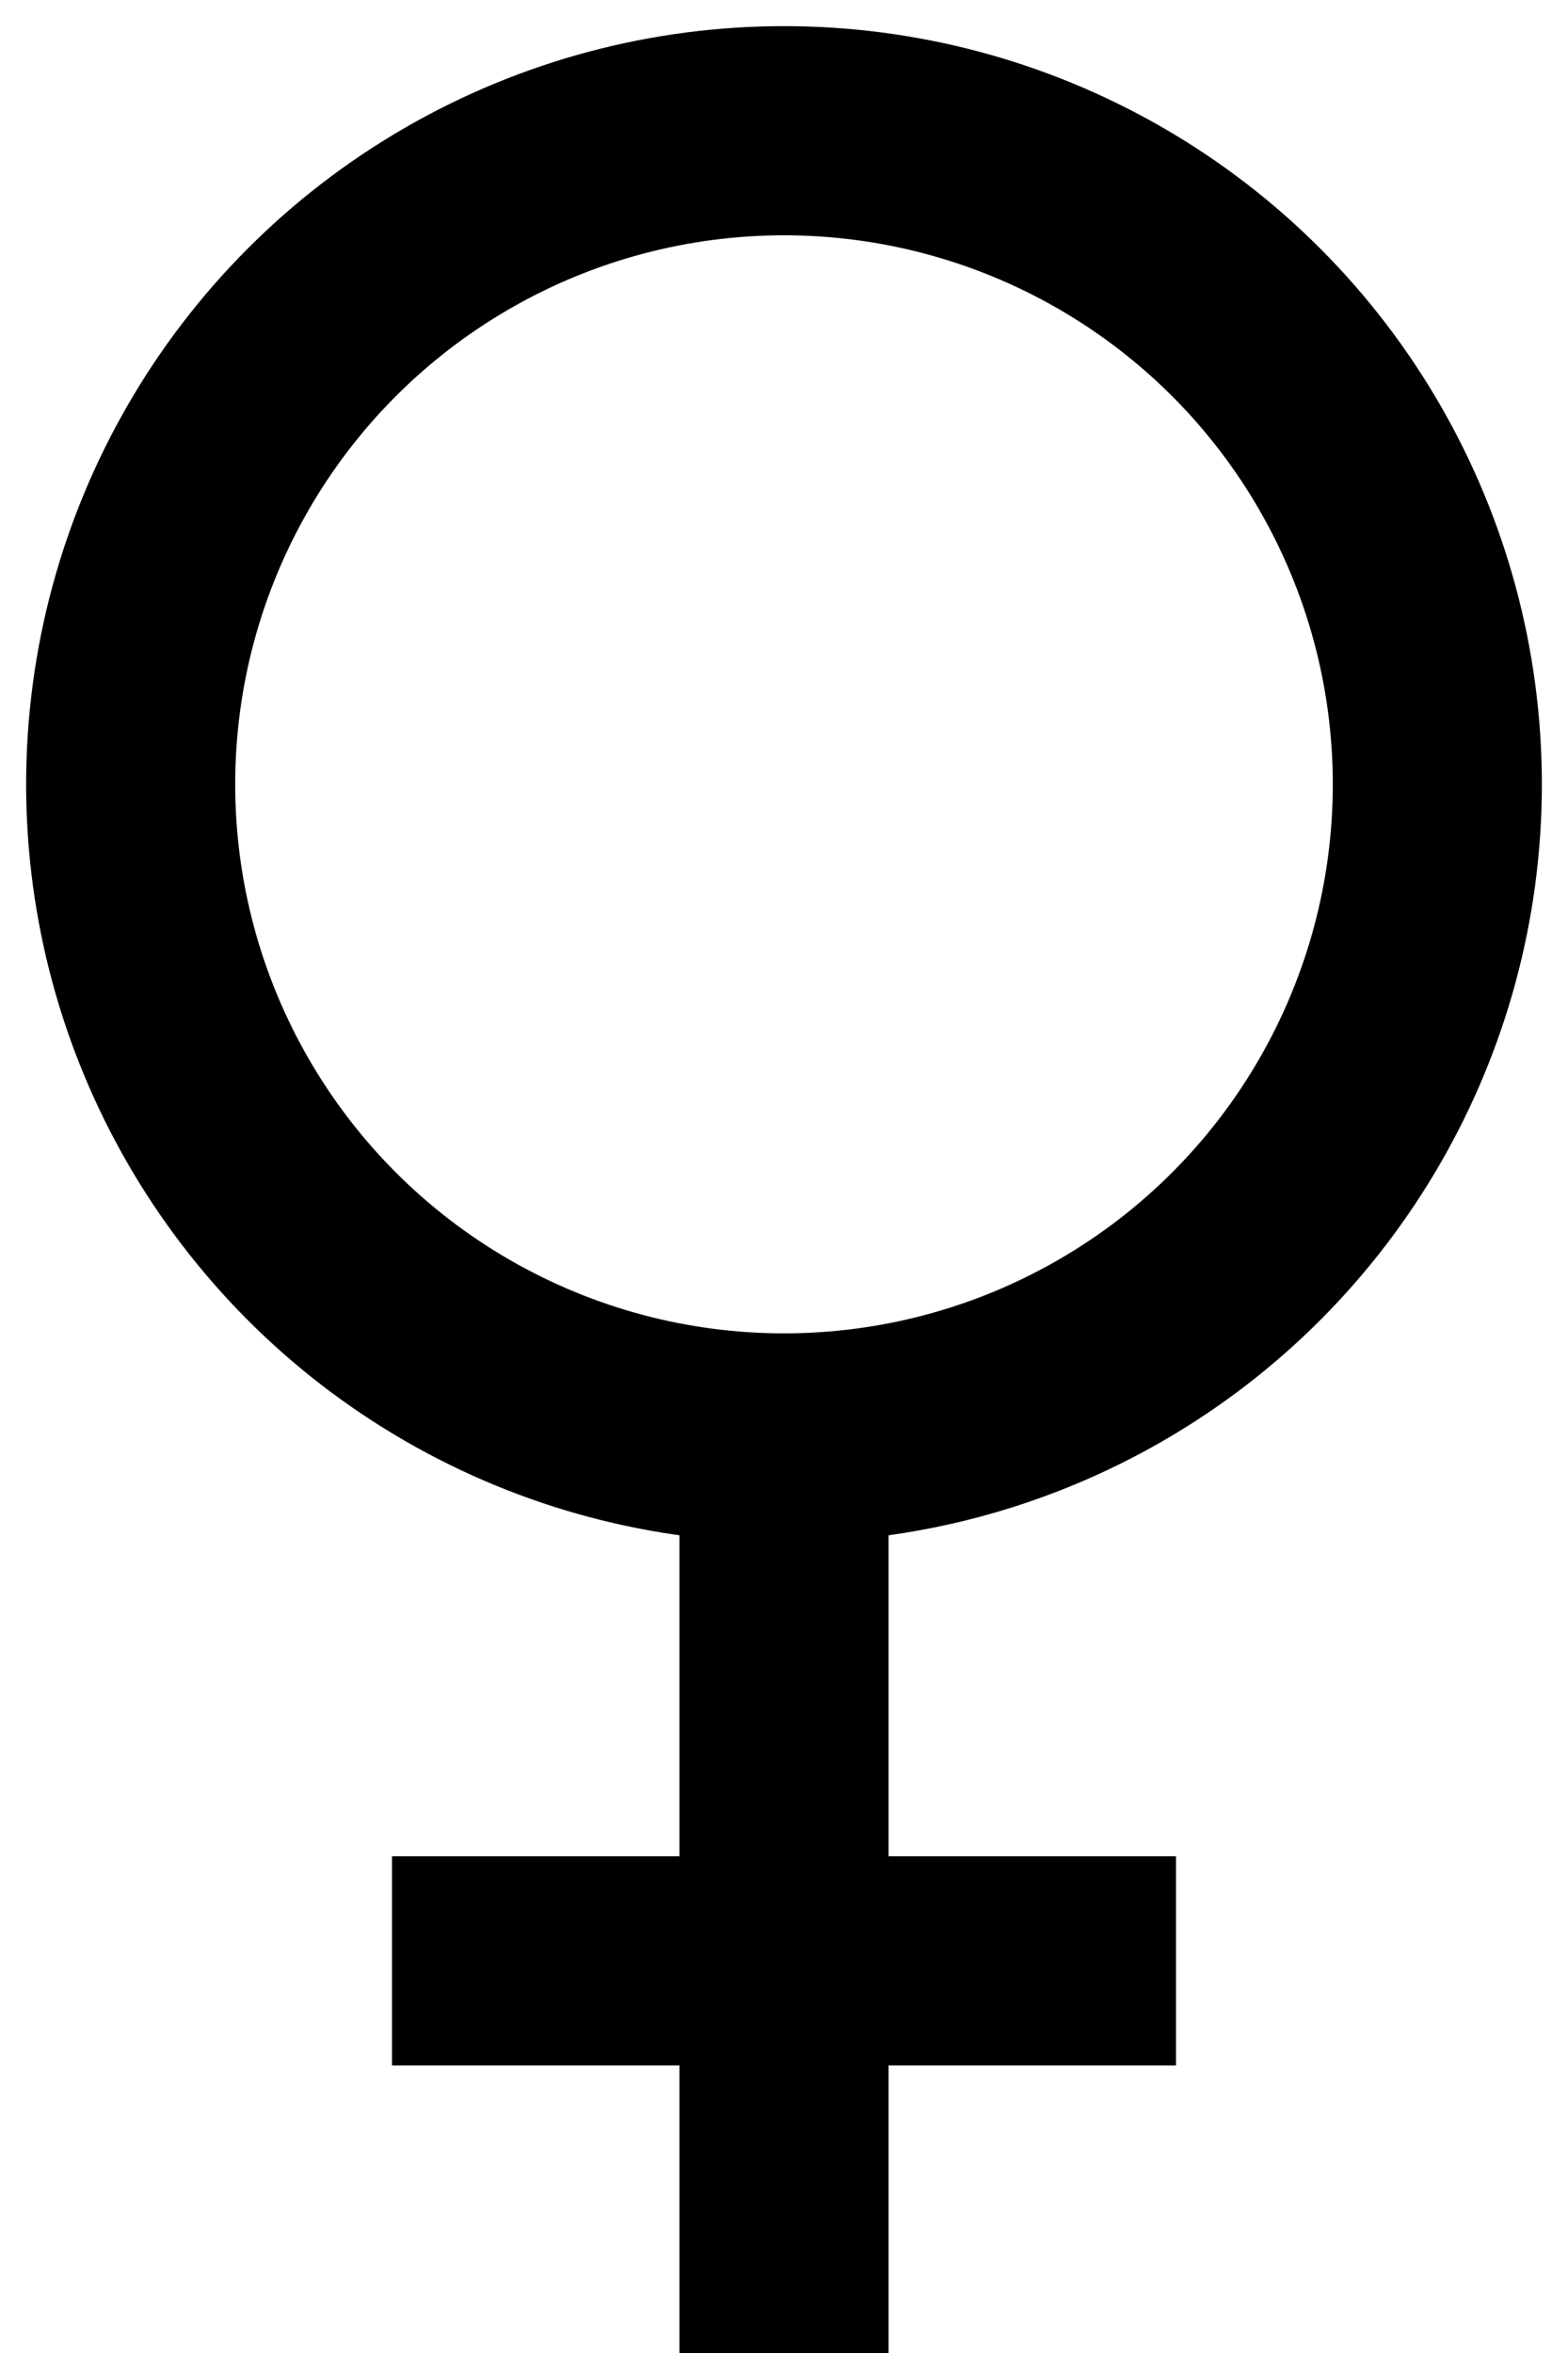
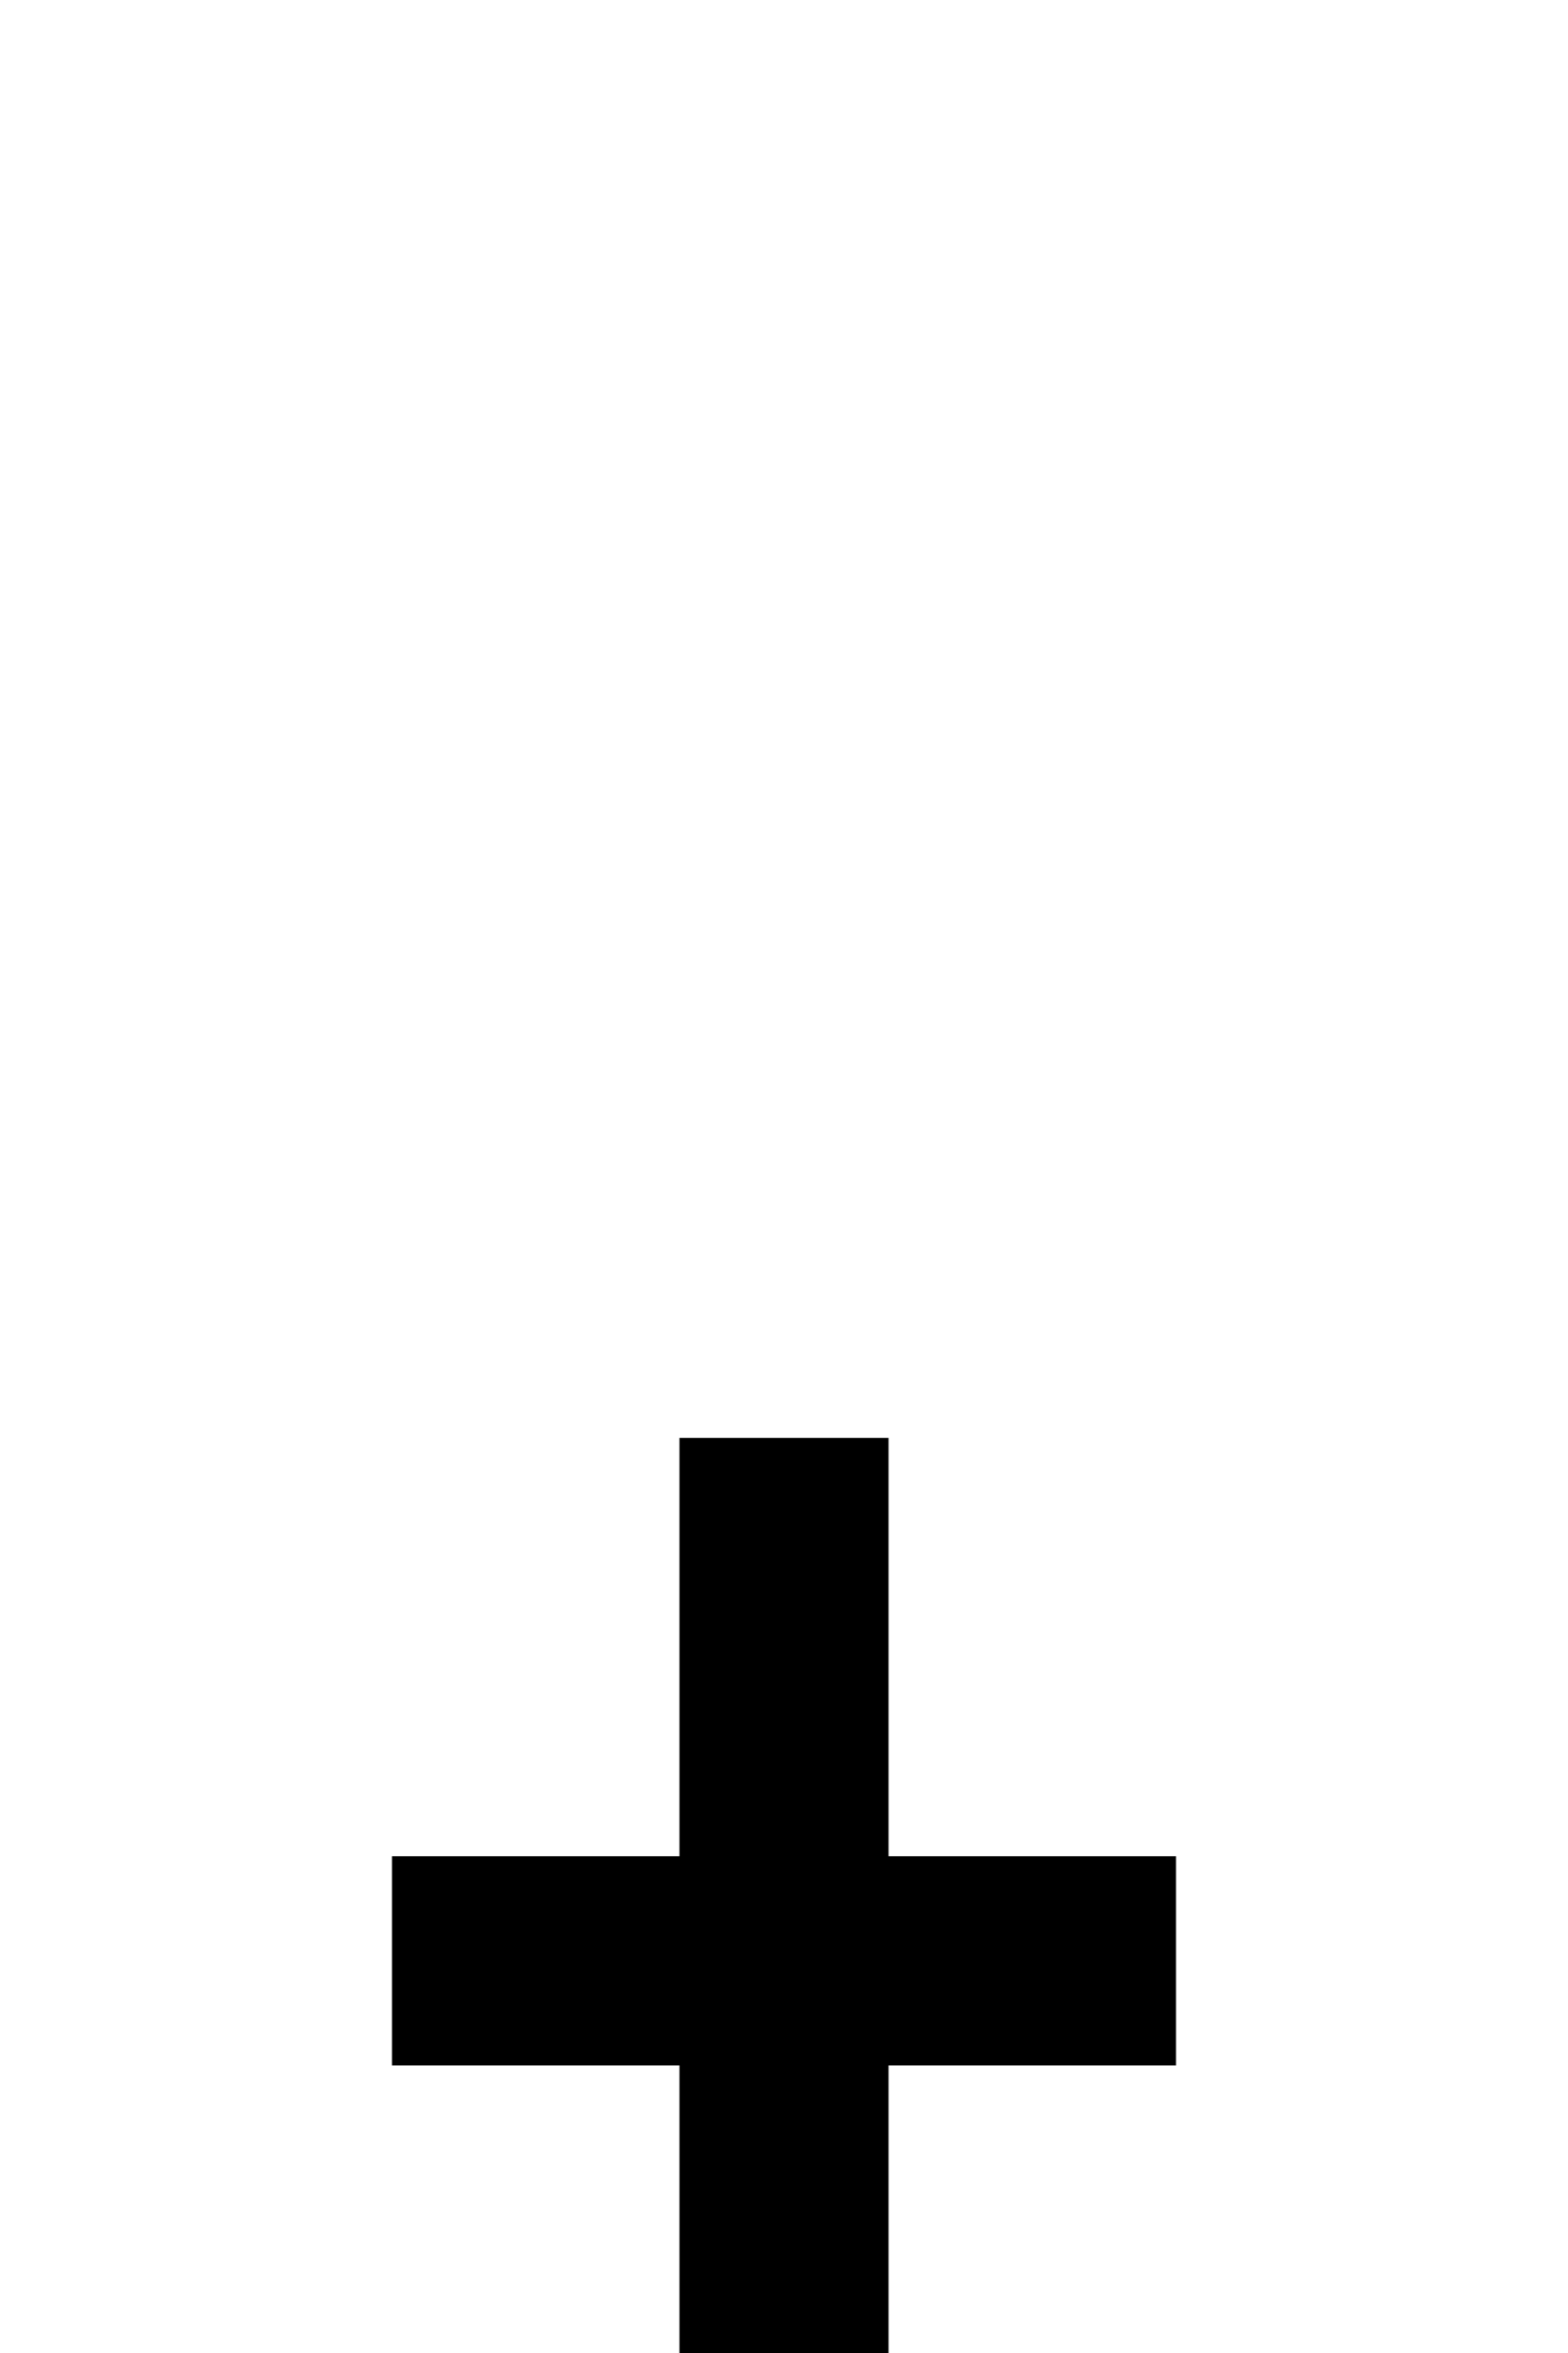
<svg xmlns="http://www.w3.org/2000/svg" version="1.1" width="60" height="90">
-   <circle cx="30" cy="30" r="25" fill="none" stroke="#000000" stroke-width="8" />
  <line x1="30" y1="55" x2="30" y2="90" stroke="#000000" stroke-width="8" />
  <line x1="15" y1="75" x2="45" y2="75" stroke="#000000" stroke-width="8" />
</svg>